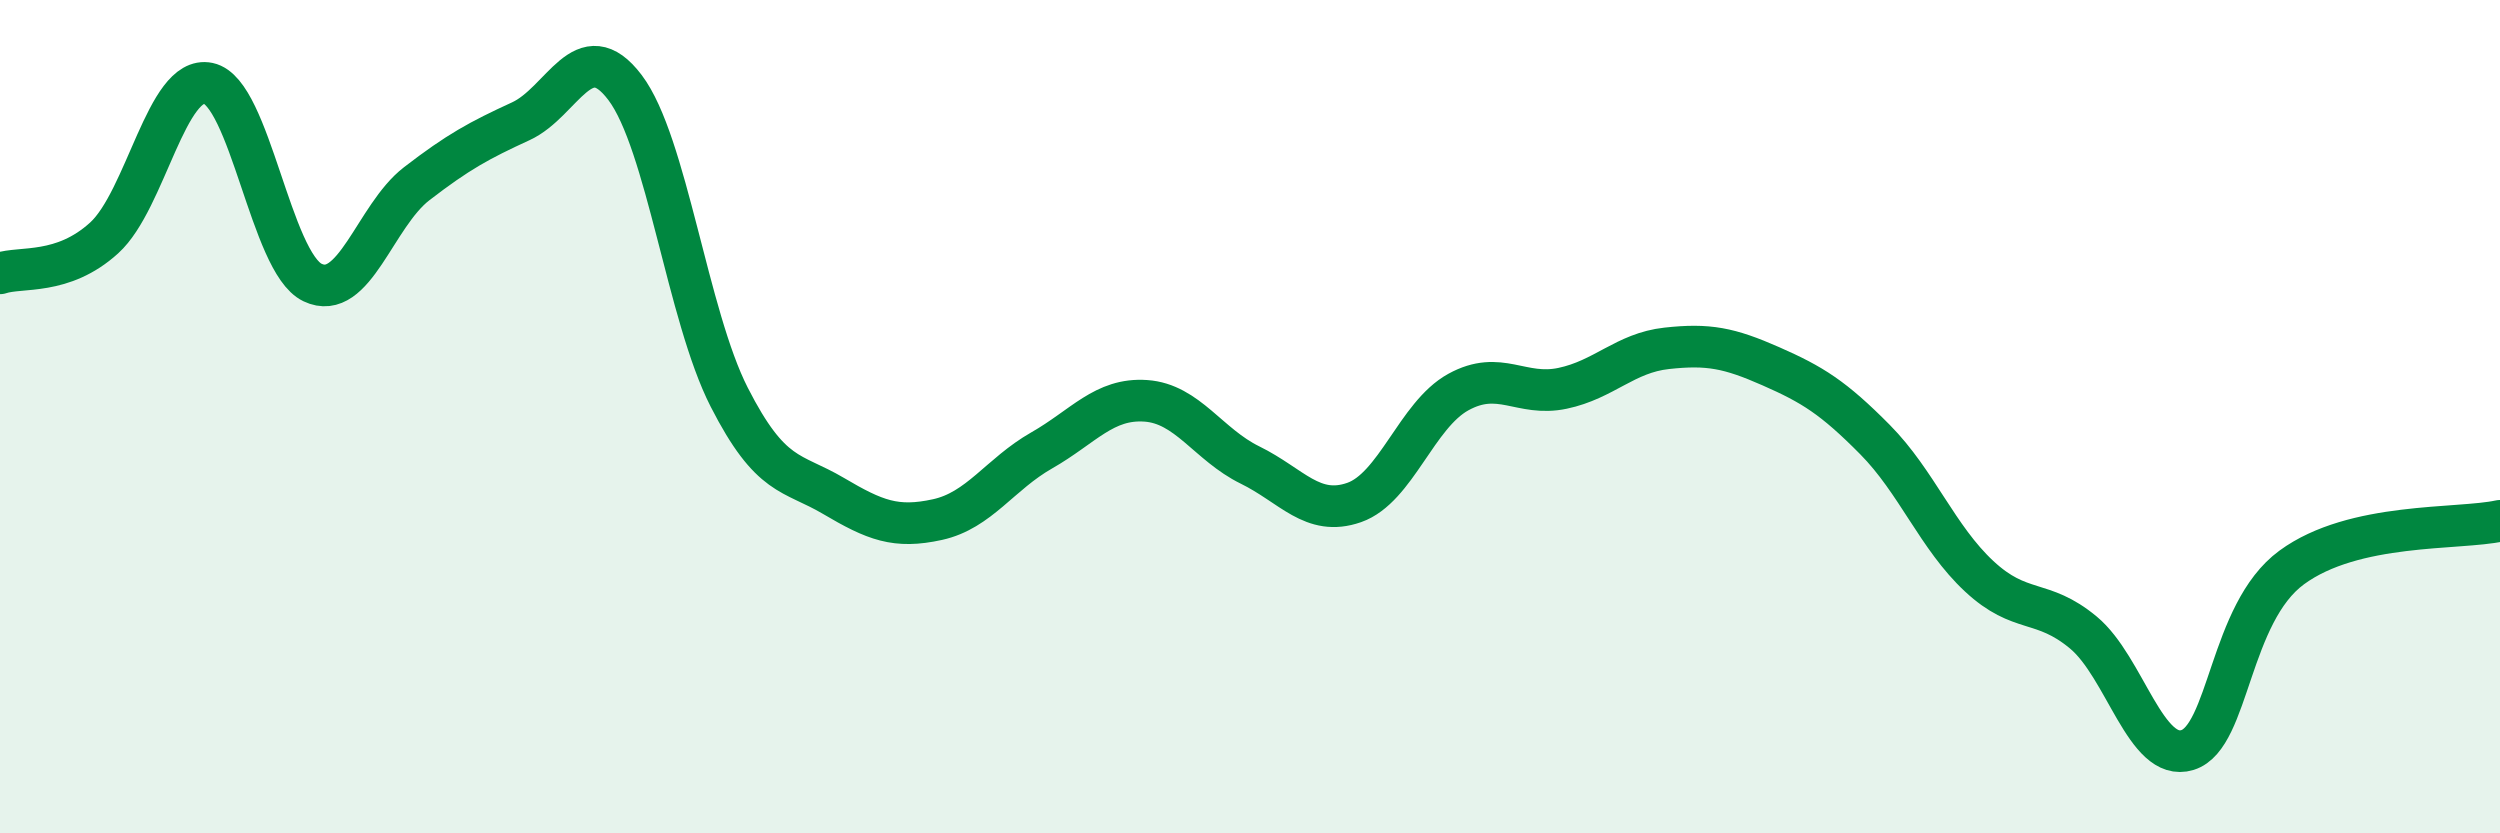
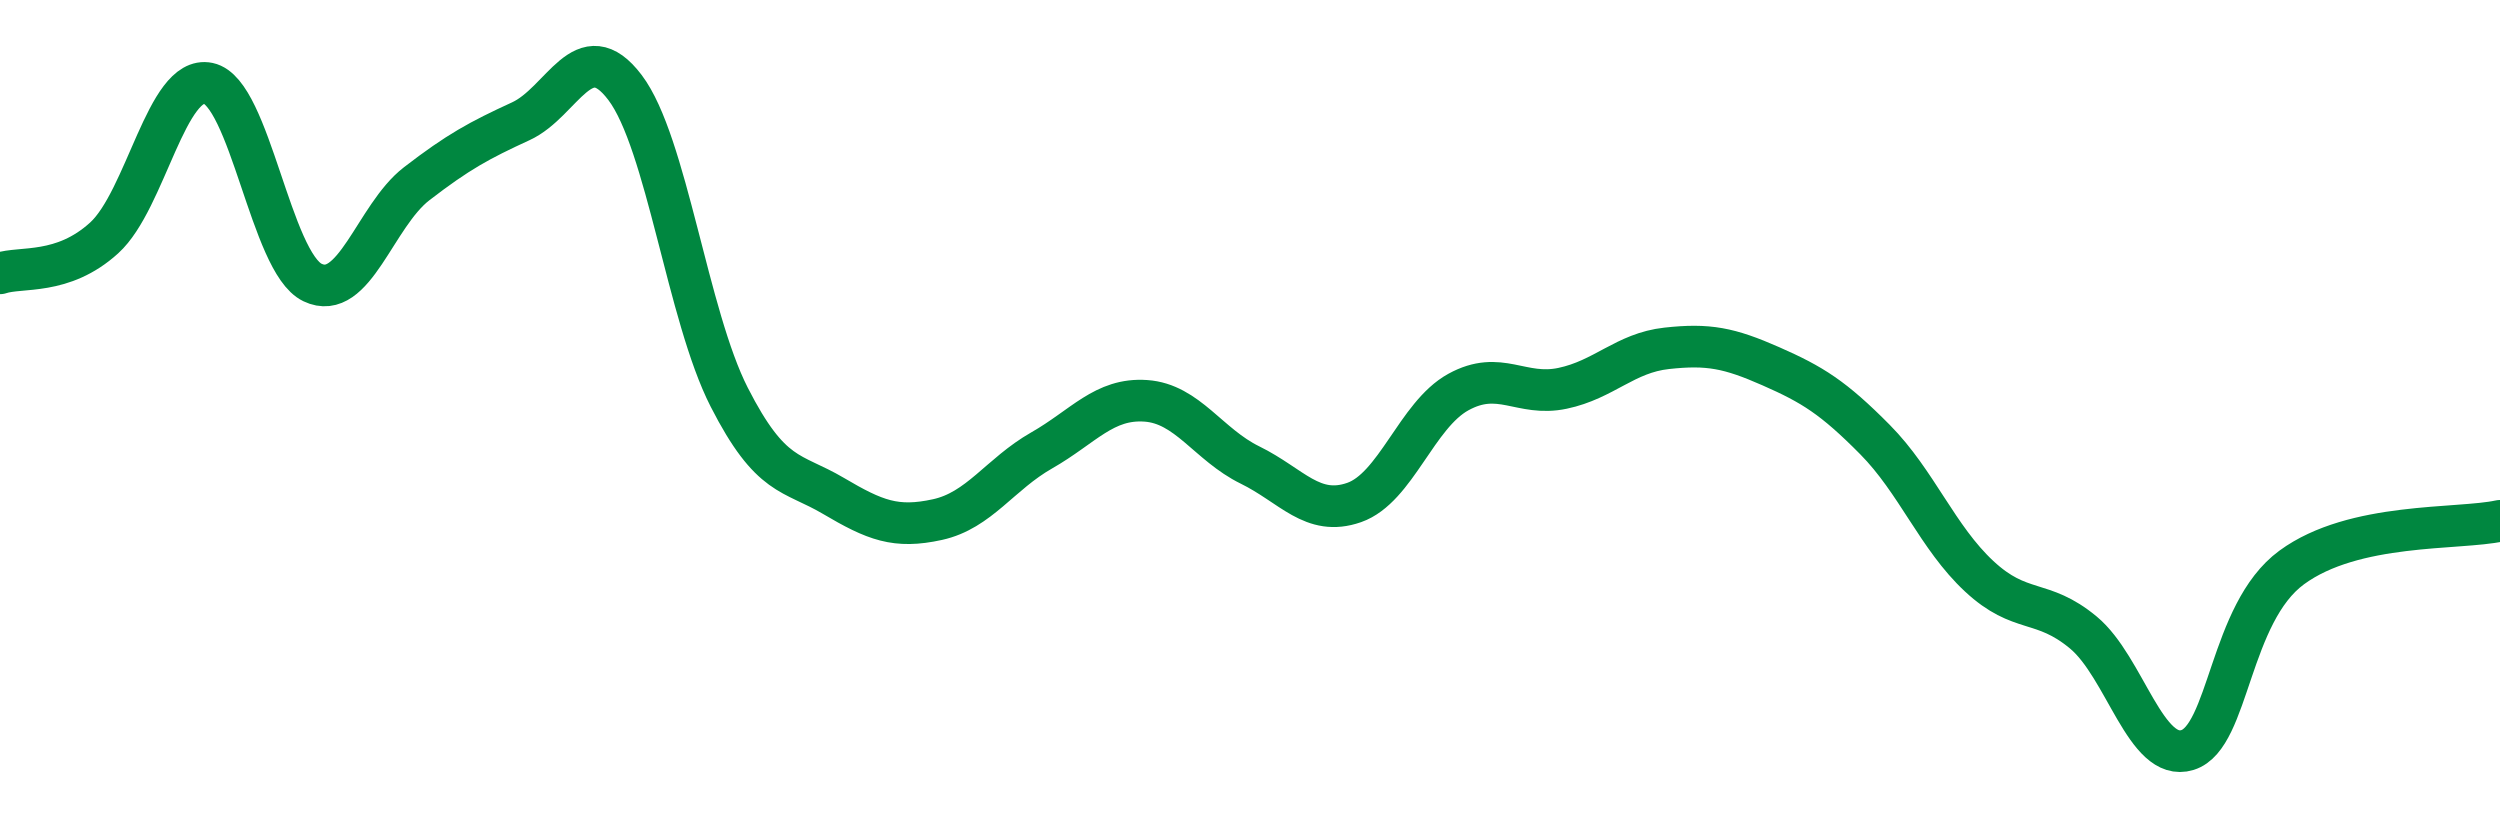
<svg xmlns="http://www.w3.org/2000/svg" width="60" height="20" viewBox="0 0 60 20">
-   <path d="M 0,6.56 C 0.5,6.39 1.5,6.62 2.5,5.71 C 3.5,4.8 4,1.79 5,2 C 6,2.21 6.5,6.3 7.5,6.78 C 8.5,7.26 9,5.18 10,4.41 C 11,3.64 11.5,3.37 12.5,2.91 C 13.5,2.45 14,0.78 15,2.1 C 16,3.42 16.5,7.57 17.5,9.53 C 18.5,11.49 19,11.31 20,11.9 C 21,12.49 21.5,12.69 22.5,12.47 C 23.5,12.25 24,11.38 25,10.81 C 26,10.24 26.5,9.55 27.5,9.62 C 28.5,9.69 29,10.67 30,11.16 C 31,11.65 31.5,12.41 32.5,12.06 C 33.5,11.71 34,9.96 35,9.41 C 36,8.86 36.5,9.53 37.5,9.32 C 38.5,9.11 39,8.47 40,8.36 C 41,8.25 41.5,8.35 42.5,8.79 C 43.5,9.23 44,9.54 45,10.55 C 46,11.56 46.5,12.9 47.5,13.83 C 48.5,14.76 49,14.35 50,15.18 C 51,16.01 51.5,18.31 52.5,18 C 53.5,17.69 53.5,14.72 55,13.62 C 56.5,12.52 59,12.72 60,12.5L60 20L0 20Z" fill="#008740" opacity="0.1" stroke-linecap="round" stroke-linejoin="round" />
  <path d="M 0,6.56 C 0.5,6.39 1.5,6.62 2.5,5.71 C 3.5,4.8 4,1.79 5,2 C 6,2.21 6.5,6.3 7.5,6.78 C 8.5,7.26 9,5.18 10,4.41 C 11,3.64 11.5,3.37 12.5,2.91 C 13.5,2.45 14,0.78 15,2.1 C 16,3.42 16.5,7.57 17.5,9.53 C 18.5,11.49 19,11.31 20,11.9 C 21,12.49 21.5,12.69 22.5,12.47 C 23.5,12.25 24,11.38 25,10.81 C 26,10.24 26.5,9.55 27.5,9.62 C 28.5,9.69 29,10.67 30,11.16 C 31,11.65 31.5,12.41 32.5,12.06 C 33.5,11.71 34,9.96 35,9.41 C 36,8.86 36.5,9.53 37.5,9.32 C 38.5,9.11 39,8.47 40,8.36 C 41,8.25 41.5,8.35 42.5,8.79 C 43.5,9.23 44,9.54 45,10.55 C 46,11.56 46.5,12.9 47.5,13.83 C 48.5,14.76 49,14.35 50,15.18 C 51,16.01 51.5,18.31 52.5,18 C 53.5,17.69 53.5,14.72 55,13.62 C 56.5,12.52 59,12.72 60,12.5" stroke="#008740" stroke-width="1" fill="none" stroke-linecap="round" stroke-linejoin="round" />
</svg>